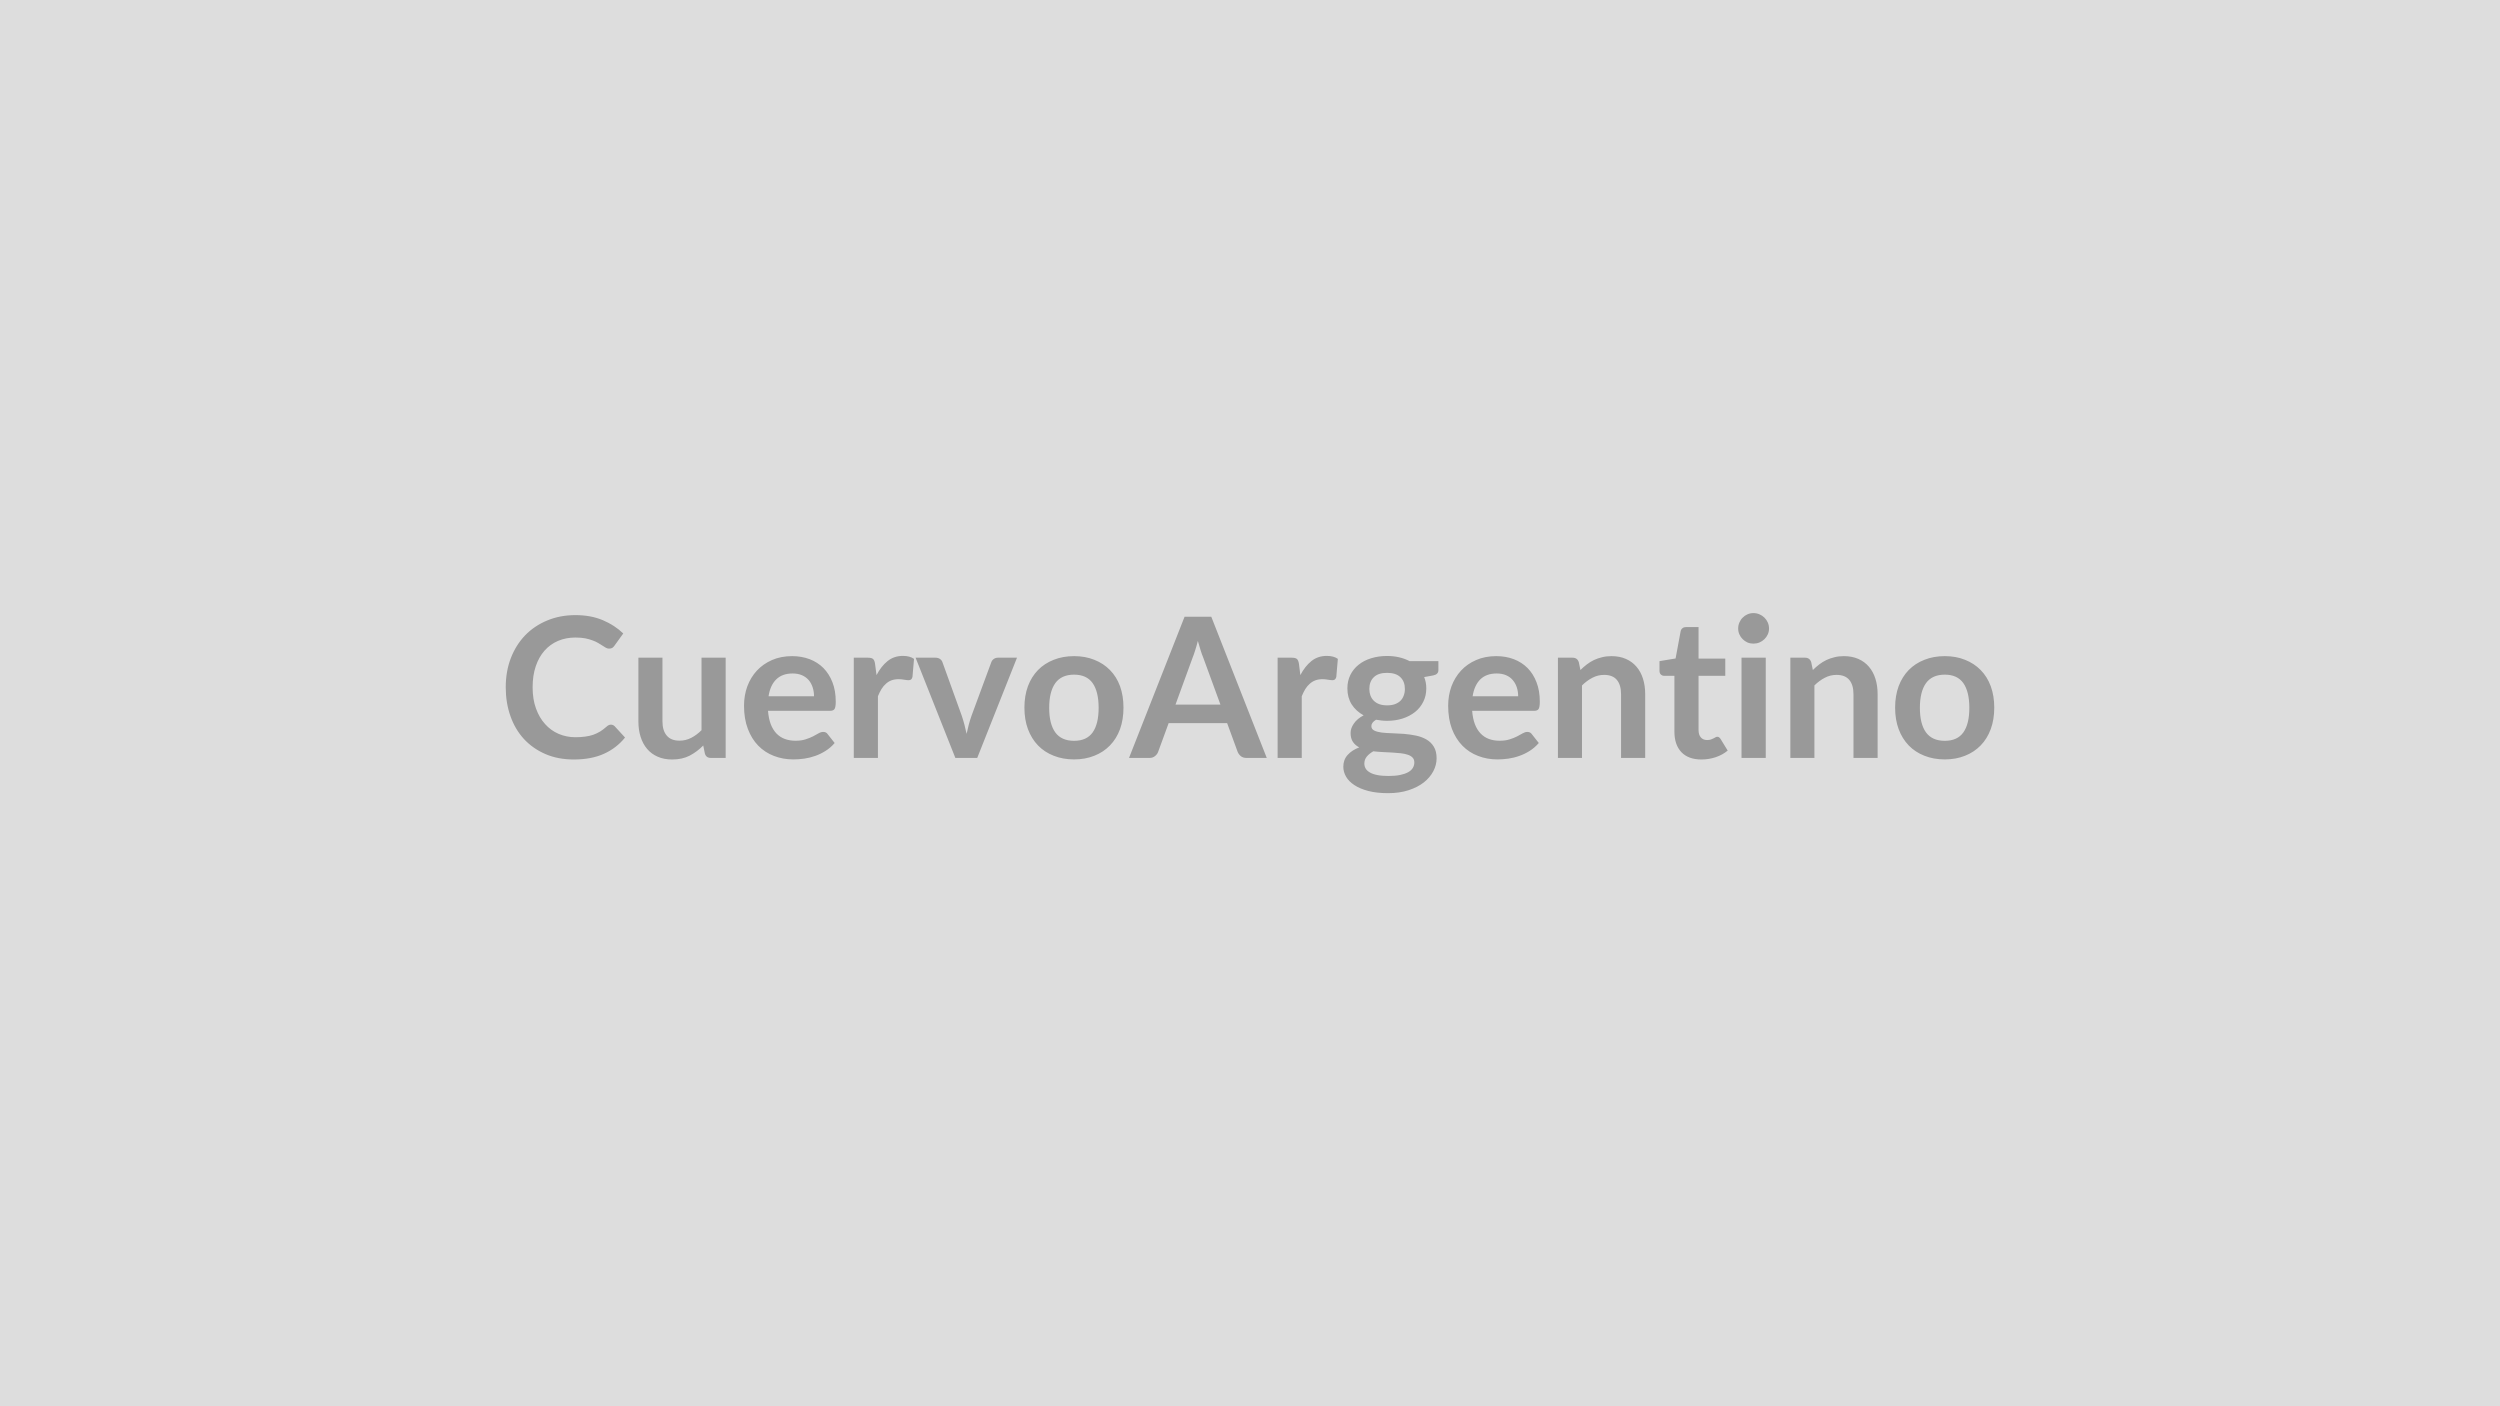
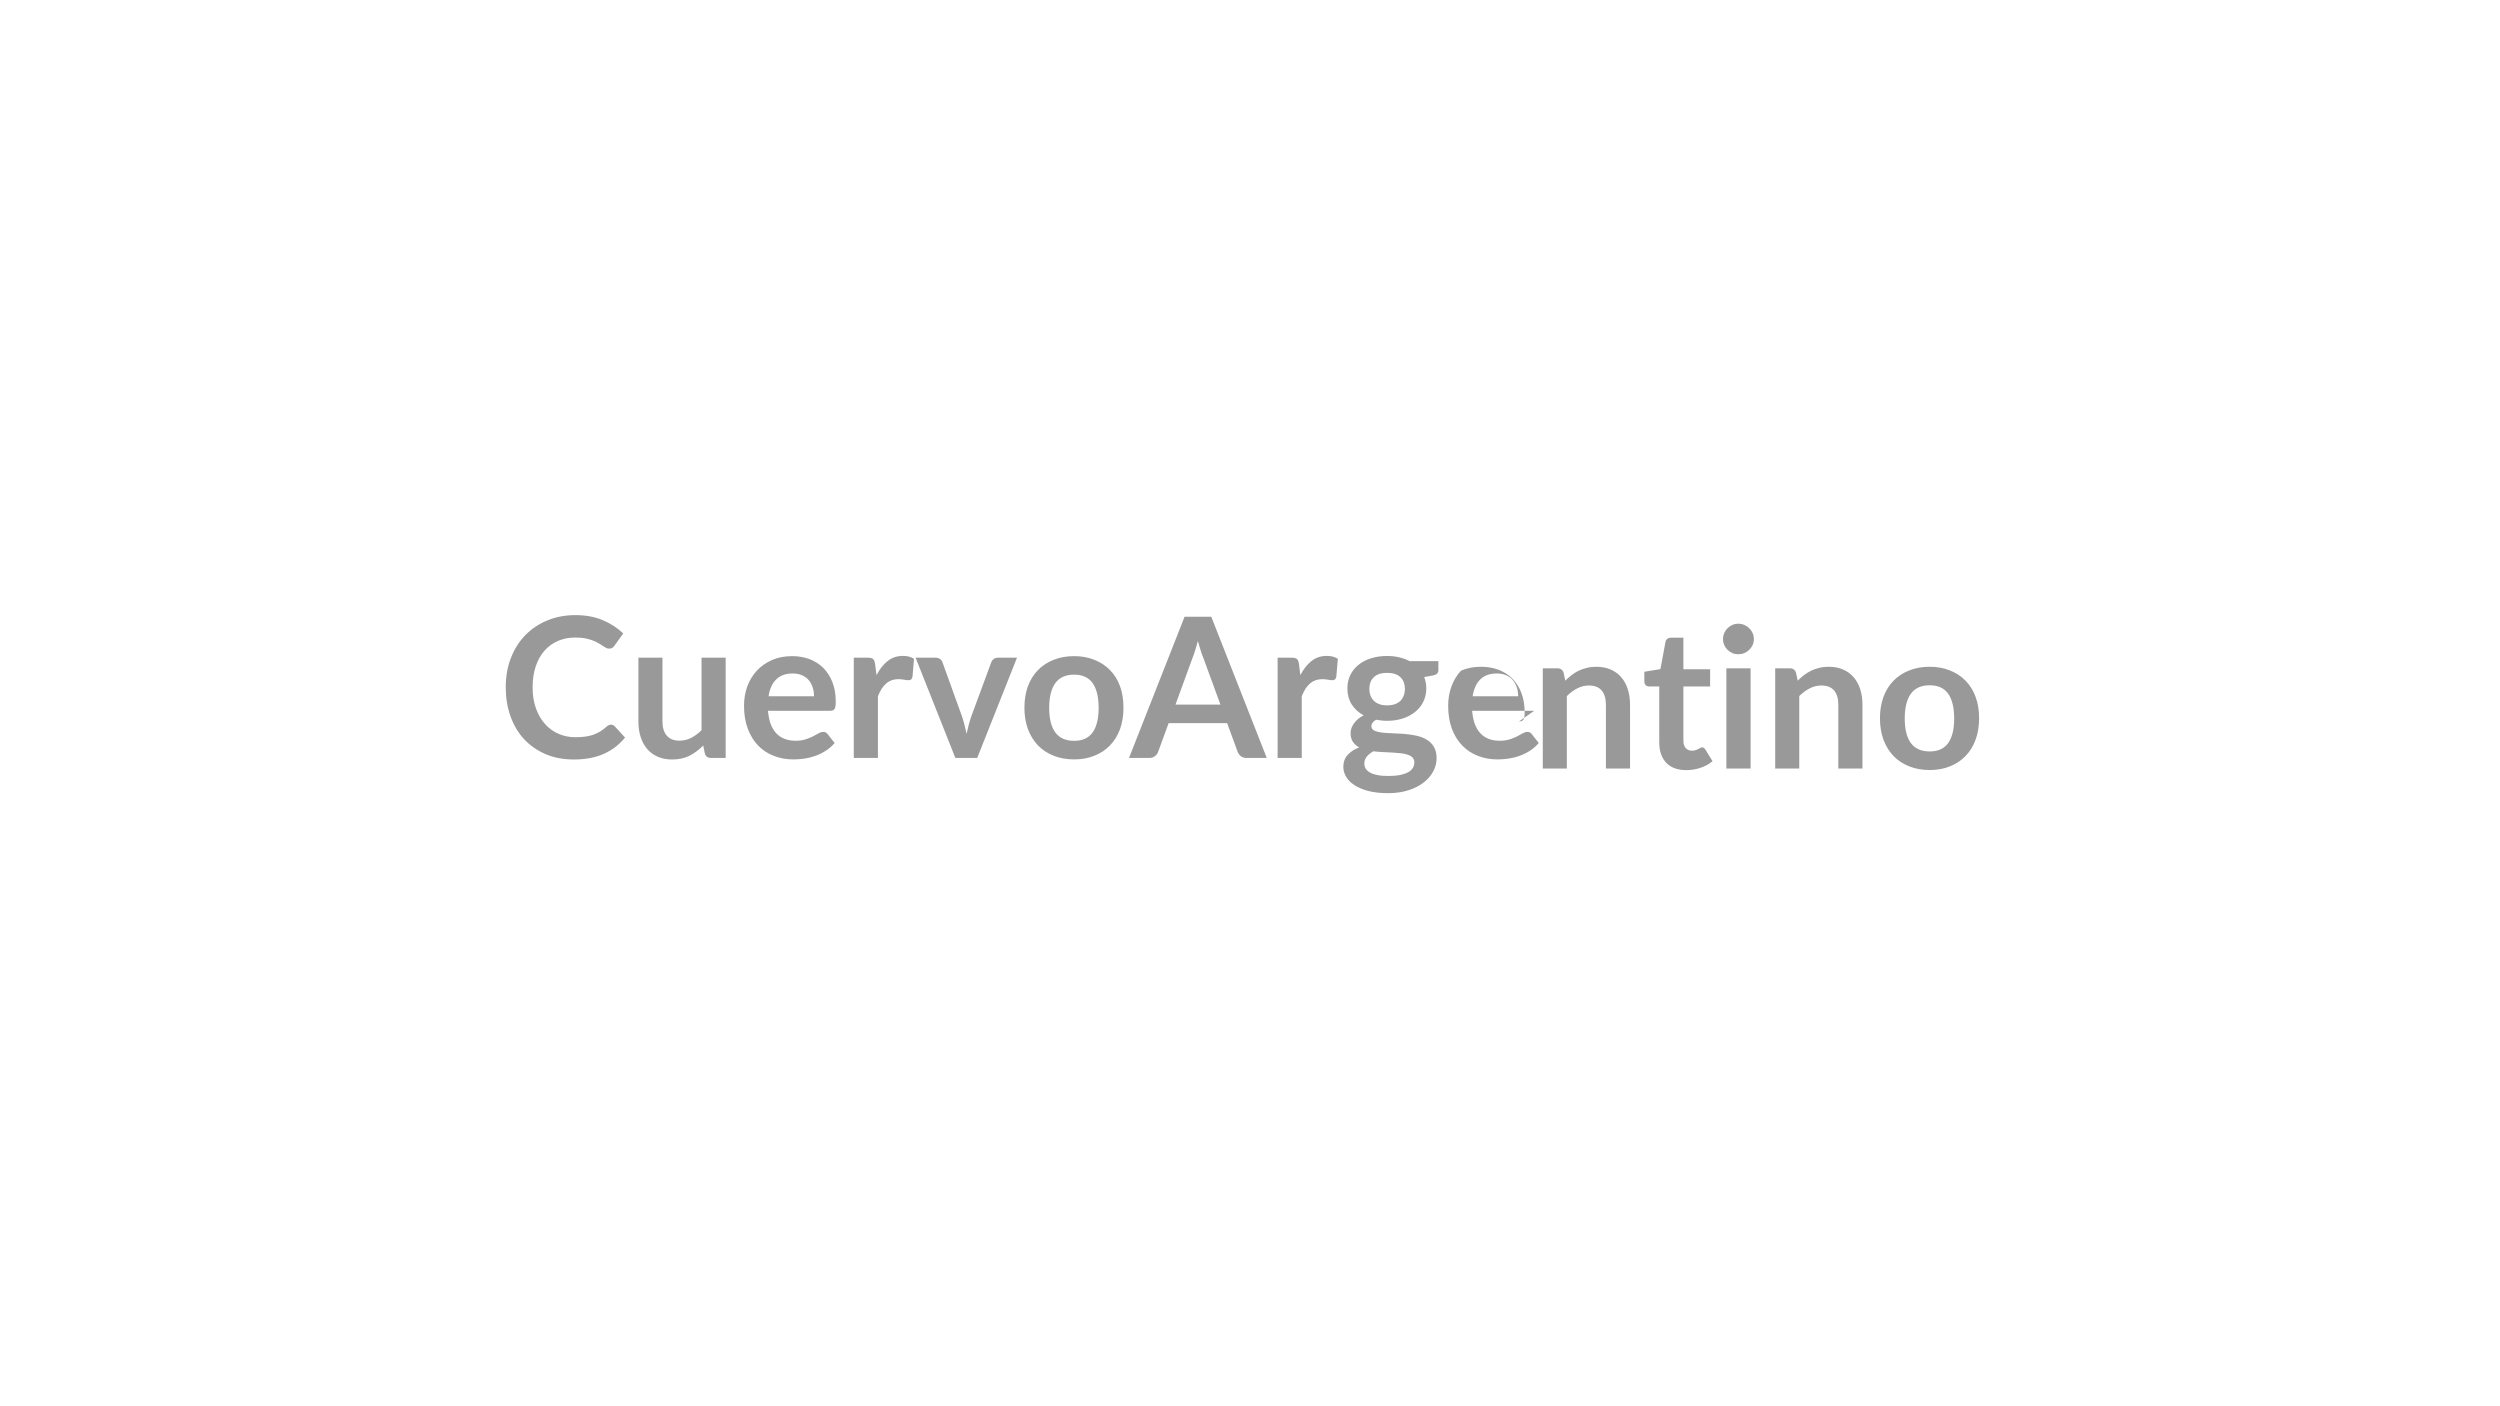
<svg xmlns="http://www.w3.org/2000/svg" width="320" height="180" viewBox="0 0 320 180">
-   <rect width="100%" height="100%" fill="#DDDDDD" />
-   <path fill="#999999" d="M78.195 92.755q.28 0 .49.21l1.32 1.44q-1.1 1.36-2.7 2.08-1.61.73-3.86.73-2.01 0-3.62-.69-1.6-.69-2.74-1.91-1.14-1.23-1.74-2.93-.61-1.7-.61-3.71 0-2.04.65-3.73t1.83-2.92q1.18-1.22 2.82-1.9 1.64-.69 3.62-.69t3.51.65 2.61 1.7l-1.13 1.57q-.1.15-.25.26-.16.11-.44.11-.18 0-.38-.1-.2-.11-.44-.27-.24-.15-.55-.34t-.73-.34q-.41-.16-.95-.27-.55-.1-1.26-.1-1.21 0-2.22.43-1 .43-1.73 1.25-.72.82-1.12 2t-.4 2.69q0 1.53.43 2.71.43 1.19 1.17 2 .73.82 1.73 1.25t2.15.43q.69 0 1.25-.08.55-.07 1.02-.23.47-.17.89-.42.42-.26.83-.63.13-.12.26-.18.14-.07.29-.07m11.6-8.57h3.09v12.83h-1.89q-.61 0-.77-.56l-.21-1.03q-.79.8-1.74 1.3-.95.49-2.24.49-1.05 0-1.86-.36-.8-.35-1.35-1t-.83-1.55q-.28-.89-.28-1.96v-8.16h3.08v8.16q0 1.17.55 1.81.54.65 1.63.65.8 0 1.5-.36t1.32-.98zm8.58 4.94h5.82q0-.6-.17-1.13t-.5-.93q-.34-.4-.86-.63t-1.21-.23q-1.33 0-2.1.76t-.98 2.16m7.87 1.86h-7.94q.08.99.35 1.71.28.72.73 1.19t1.07.7 1.37.23 1.29-.18q.54-.17.95-.38.41-.22.71-.39.31-.18.6-.18.38 0 .57.29l.89 1.13q-.51.6-1.15 1-.64.41-1.33.65-.7.25-1.41.35-.72.1-1.4.1-1.34 0-2.49-.45-1.15-.44-2-1.31t-1.33-2.15q-.49-1.28-.49-2.97 0-1.31.42-2.47.43-1.15 1.22-2.01.8-.86 1.94-1.36t2.58-.5q1.21 0 2.24.39 1.02.39 1.76 1.13.74.75 1.16 1.83t.42 2.47q0 .7-.15.94t-.58.24m5.76-6.02.19 1.45q.6-1.15 1.43-1.81.82-.65 1.95-.65.88 0 1.42.38l-.2 2.32q-.06.22-.18.32-.12.09-.32.09-.19 0-.55-.06-.37-.07-.72-.07-.52 0-.92.15t-.71.44q-.32.28-.57.68-.24.4-.45.91v7.9h-3.09v-12.83h1.81q.48 0 .66.17.19.17.25.61m15.73-.78h2.44l-5.09 12.83h-2.8l-5.09-12.83h2.55q.35 0 .58.17.23.16.31.41l2.47 6.85q.2.6.35 1.17.15.58.27 1.15.12-.57.27-1.15.15-.57.36-1.17l2.53-6.85q.09-.25.31-.41.23-.17.54-.17m9.75-.2q1.43 0 2.59.47 1.17.46 2 1.31.84.85 1.29 2.07.44 1.23.44 2.74 0 1.53-.44 2.75-.45 1.23-1.29 2.09-.83.86-2 1.32-1.16.47-2.59.47-1.44 0-2.61-.47-1.18-.46-2.01-1.32t-1.29-2.09q-.45-1.22-.45-2.75 0-1.51.45-2.74.46-1.22 1.29-2.07t2.01-1.31q1.17-.47 2.61-.47m0 10.84q1.6 0 2.37-1.07.77-1.08.77-3.15 0-2.08-.77-3.17-.77-1.08-2.37-1.08-1.62 0-2.41 1.09-.78 1.1-.78 3.16t.78 3.14q.79 1.08 2.41 1.08m12.98-4.64h5.75l-2.2-6.01q-.17-.4-.34-.95-.18-.55-.35-1.19-.16.64-.34 1.2-.17.55-.34.97zm4.58-11.24 7.1 18.07h-2.6q-.43 0-.71-.22-.27-.22-.41-.54l-1.35-3.69h-7.49l-1.35 3.69q-.1.28-.39.52-.28.24-.71.24h-2.62l7.11-18.07zm11.22 6.02.18 1.45q.6-1.15 1.43-1.81.82-.65 1.95-.65.89 0 1.42.38l-.2 2.32q-.06.22-.18.32-.12.09-.32.09-.18 0-.55-.06-.37-.07-.72-.07-.51 0-.91.15t-.72.44q-.32.28-.57.68-.24.4-.45.91v7.9h-3.09v-12.83h1.81q.48 0 .67.17.18.17.25.61m11.28 5.32q.58 0 1-.15.43-.16.71-.43.28-.28.42-.67.15-.38.15-.85 0-.95-.57-1.5-.57-.56-1.71-.56-1.13 0-1.7.56-.57.55-.57 1.5 0 .45.14.84.15.39.43.67t.71.44q.43.15.99.15m3.49 7.31q0-.38-.22-.62-.23-.24-.62-.37-.38-.13-.9-.19t-1.1-.09q-.58-.04-1.2-.06-.62-.03-1.21-.1-.51.29-.83.67-.32.39-.32.91 0 .33.17.63.17.29.54.5.37.22.95.33.59.12 1.44.12.86 0 1.49-.13.62-.13 1.03-.36t.59-.55q.19-.32.19-.69m-.61-12.97h3.69v1.15q0 .55-.67.68l-1.15.21q.27.66.27 1.45 0 .95-.39 1.72-.38.77-1.05 1.3-.68.54-1.6.84-.91.29-1.98.29-.37 0-.72-.04t-.69-.1q-.6.36-.6.81 0 .39.36.57.35.18.94.26.59.07 1.34.09t1.54.08q.78.07 1.53.22.75.16 1.34.5t.94.92q.36.58.36 1.49 0 .85-.42 1.65t-1.21 1.43q-.79.62-1.95 1t-2.63.38q-1.45 0-2.53-.28-1.07-.28-1.78-.75-.72-.47-1.07-1.08t-.35-1.27q0-.9.55-1.51.54-.61 1.49-.97-.51-.26-.81-.7t-.3-1.15q0-.29.1-.59.11-.31.32-.61.2-.3.52-.57.31-.27.73-.48-.97-.53-1.53-1.4-.55-.88-.55-2.05 0-.95.38-1.72t1.06-1.31q.68-.55 1.61-.83.93-.29 2.03-.29.83 0 1.55.17.73.17 1.33.49m8.07 4.5h5.83q0-.6-.17-1.13t-.51-.93q-.33-.4-.85-.63t-1.21-.23q-1.34 0-2.11.76-.76.76-.98 2.16m7.88 1.86h-7.94q.08.99.35 1.71.28.72.73 1.19t1.06.7q.62.23 1.37.23t1.3-.18q.54-.17.95-.38l.71-.39q.31-.18.59-.18.39 0 .58.29l.89 1.13q-.52.6-1.15 1-.64.41-1.34.65-.69.25-1.41.35t-1.39.1q-1.34 0-2.49-.45-1.15-.44-2-1.31t-1.34-2.15q-.48-1.28-.48-2.97 0-1.31.42-2.47.43-1.15 1.22-2.01t1.94-1.36q1.14-.5 2.58-.5 1.21 0 2.24.39 1.02.39 1.76 1.13.74.75 1.15 1.83.42 1.08.42 2.47 0 .7-.15.94t-.57.24m5.71-6.23.21 1.01q.39-.39.82-.72t.91-.56q.49-.23 1.04-.36.55-.14 1.2-.14 1.05 0 1.86.36t1.35 1q.55.64.83 1.54.28.89.28 1.97v8.16h-3.09v-8.16q0-1.18-.53-1.82-.54-.65-1.64-.65-.8 0-1.5.37-.7.36-1.33.98v9.28h-3.08v-12.83h1.88q.6 0 .79.57m15.7 12.46q-1.67 0-2.57-.94-.89-.95-.89-2.61v-7.16h-1.31q-.25 0-.43-.17-.17-.16-.17-.48v-1.23l2.06-.34.65-3.5q.06-.25.24-.38.17-.14.45-.14h1.6v4.04h3.42v2.2h-3.42v6.95q0 .6.29.93.29.34.81.34.28 0 .48-.07.19-.07.33-.14l.26-.14q.11-.07.23-.07.13 0 .22.07.09.06.19.2l.92 1.5q-.67.56-1.55.85-.87.29-1.81.29m5.13-13.03h3.1v12.83h-3.1zm3.52-3.73q0 .4-.16.75t-.43.61-.63.42q-.37.15-.78.15-.4 0-.76-.15-.35-.16-.61-.42-.27-.26-.42-.61-.16-.35-.16-.75 0-.42.16-.78.15-.36.42-.62.26-.27.61-.42.36-.16.76-.16.41 0 .78.16.36.15.63.42.27.26.43.62t.16.78m5.4 4.3.21 1.01q.39-.39.82-.72t.91-.56q.49-.23 1.04-.36.54-.14 1.2-.14 1.05 0 1.86.36t1.35 1q.55.64.83 1.54.28.89.28 1.97v8.16h-3.09v-8.16q0-1.18-.53-1.82-.54-.65-1.64-.65-.8 0-1.5.37-.7.36-1.33.98v9.28h-3.08v-12.83h1.88q.6 0 .79.57m17.1-.77q1.43 0 2.59.47 1.17.46 2 1.31.84.85 1.29 2.07.45 1.23.45 2.74 0 1.53-.45 2.75-.45 1.23-1.29 2.09-.83.86-2 1.32-1.16.47-2.59.47-1.44 0-2.61-.47-1.18-.46-2.01-1.32t-1.29-2.09q-.45-1.22-.45-2.75 0-1.51.45-2.74.46-1.22 1.29-2.07t2.01-1.31q1.17-.47 2.61-.47m0 10.84q1.6 0 2.37-1.07.77-1.08.77-3.15 0-2.08-.77-3.17-.77-1.08-2.37-1.08-1.62 0-2.41 1.09-.78 1.1-.78 3.16t.78 3.14q.79 1.08 2.41 1.08" />
+   <path fill="#999999" d="M78.195 92.755q.28 0 .49.21l1.32 1.44q-1.1 1.36-2.7 2.08-1.61.73-3.86.73-2.01 0-3.62-.69-1.6-.69-2.74-1.91-1.14-1.23-1.74-2.93-.61-1.7-.61-3.71 0-2.04.65-3.73t1.83-2.92q1.18-1.22 2.82-1.9 1.64-.69 3.62-.69t3.51.65 2.61 1.7l-1.13 1.57q-.1.15-.25.26-.16.11-.44.11-.18 0-.38-.1-.2-.11-.44-.27-.24-.15-.55-.34t-.73-.34q-.41-.16-.95-.27-.55-.1-1.26-.1-1.21 0-2.22.43-1 .43-1.73 1.25-.72.82-1.12 2t-.4 2.69q0 1.53.43 2.71.43 1.19 1.17 2 .73.82 1.73 1.25t2.15.43q.69 0 1.25-.08.55-.07 1.02-.23.47-.17.89-.42.42-.26.83-.63.13-.12.26-.18.14-.07.29-.07m11.6-8.57h3.09v12.83h-1.89q-.61 0-.77-.56l-.21-1.03q-.79.8-1.74 1.3-.95.49-2.24.49-1.05 0-1.86-.36-.8-.35-1.35-1t-.83-1.55q-.28-.89-.28-1.96v-8.16h3.08v8.16q0 1.17.55 1.81.54.65 1.63.65.8 0 1.5-.36t1.32-.98zm8.58 4.94h5.82q0-.6-.17-1.13t-.5-.93q-.34-.4-.86-.63t-1.21-.23q-1.33 0-2.1.76t-.98 2.16m7.87 1.86h-7.94q.08.99.35 1.71.28.72.73 1.19t1.07.7 1.37.23 1.29-.18q.54-.17.95-.38.41-.22.71-.39.31-.18.6-.18.38 0 .57.29l.89 1.13q-.51.6-1.15 1-.64.41-1.33.65-.7.25-1.41.35-.72.1-1.4.1-1.34 0-2.49-.45-1.15-.44-2-1.31t-1.33-2.15q-.49-1.28-.49-2.97 0-1.31.42-2.47.43-1.15 1.22-2.01.8-.86 1.94-1.36t2.58-.5q1.21 0 2.24.39 1.02.39 1.76 1.13.74.75 1.16 1.83t.42 2.47q0 .7-.15.94t-.58.24m5.76-6.02.19 1.45q.6-1.15 1.43-1.81.82-.65 1.95-.65.88 0 1.42.38l-.2 2.32q-.06.22-.18.32-.12.09-.32.09-.19 0-.55-.06-.37-.07-.72-.07-.52 0-.92.15t-.71.44q-.32.28-.57.68-.24.4-.45.91v7.9h-3.09v-12.83h1.81q.48 0 .66.17.19.17.25.61m15.73-.78h2.44l-5.09 12.83h-2.8l-5.09-12.83h2.55q.35 0 .58.17.23.16.31.41l2.47 6.85q.2.6.35 1.17.15.58.27 1.15.12-.57.27-1.15.15-.57.36-1.17l2.53-6.85q.09-.25.31-.41.23-.17.54-.17m9.75-.2q1.43 0 2.59.47 1.17.46 2 1.31.84.85 1.29 2.07.44 1.23.44 2.74 0 1.53-.44 2.75-.45 1.23-1.29 2.09-.83.86-2 1.32-1.16.47-2.59.47-1.44 0-2.61-.47-1.18-.46-2.01-1.32t-1.29-2.09q-.45-1.22-.45-2.75 0-1.51.45-2.74.46-1.22 1.29-2.07t2.01-1.31q1.17-.47 2.61-.47m0 10.84q1.6 0 2.37-1.07.77-1.08.77-3.15 0-2.08-.77-3.17-.77-1.08-2.37-1.08-1.62 0-2.41 1.09-.78 1.1-.78 3.16t.78 3.14q.79 1.08 2.41 1.08m12.98-4.64h5.75l-2.2-6.01q-.17-.4-.34-.95-.18-.55-.35-1.19-.16.64-.34 1.2-.17.55-.34.97zm4.58-11.24 7.1 18.07h-2.6q-.43 0-.71-.22-.27-.22-.41-.54l-1.35-3.69h-7.49l-1.35 3.69q-.1.28-.39.52-.28.24-.71.24h-2.62l7.11-18.07zm11.22 6.02.18 1.45q.6-1.15 1.43-1.81.82-.65 1.95-.65.89 0 1.42.38l-.2 2.32q-.06.22-.18.32-.12.09-.32.09-.18 0-.55-.06-.37-.07-.72-.07-.51 0-.91.15t-.72.44q-.32.28-.57.68-.24.4-.45.91v7.9h-3.09v-12.83h1.81q.48 0 .67.17.18.17.25.61m11.28 5.32q.58 0 1-.15.43-.16.71-.43.28-.28.42-.67.15-.38.15-.85 0-.95-.57-1.5-.57-.56-1.71-.56-1.13 0-1.7.56-.57.55-.57 1.5 0 .45.14.84.15.39.43.67t.71.44q.43.15.99.15m3.49 7.31q0-.38-.22-.62-.23-.24-.62-.37-.38-.13-.9-.19t-1.1-.09q-.58-.04-1.2-.06-.62-.03-1.21-.1-.51.29-.83.67-.32.39-.32.91 0 .33.17.63.17.29.54.5.37.22.95.33.59.12 1.44.12.86 0 1.49-.13.62-.13 1.03-.36t.59-.55q.19-.32.19-.69m-.61-12.97h3.69v1.15q0 .55-.67.68l-1.15.21q.27.66.27 1.45 0 .95-.39 1.72-.38.77-1.05 1.3-.68.54-1.6.84-.91.29-1.98.29-.37 0-.72-.04t-.69-.1q-.6.36-.6.81 0 .39.36.57.35.18.94.26.59.07 1.34.09t1.54.08q.78.07 1.53.22.75.16 1.34.5t.94.92q.36.58.36 1.49 0 .85-.42 1.65t-1.21 1.43q-.79.62-1.95 1t-2.63.38q-1.45 0-2.53-.28-1.07-.28-1.78-.75-.72-.47-1.07-1.08t-.35-1.27q0-.9.55-1.51.54-.61 1.49-.97-.51-.26-.81-.7t-.3-1.15q0-.29.1-.59.11-.31.32-.61.2-.3.52-.57.31-.27.73-.48-.97-.53-1.53-1.4-.55-.88-.55-2.05 0-.95.38-1.72t1.06-1.31q.68-.55 1.61-.83.93-.29 2.03-.29.83 0 1.55.17.73.17 1.33.49m8.07 4.5h5.83q0-.6-.17-1.13t-.51-.93q-.33-.4-.85-.63t-1.21-.23q-1.34 0-2.11.76-.76.76-.98 2.16m7.88 1.86h-7.94q.08.99.35 1.71.28.72.73 1.19t1.06.7q.62.23 1.37.23t1.3-.18q.54-.17.95-.38l.71-.39q.31-.18.59-.18.39 0 .58.29l.89 1.13q-.52.6-1.15 1-.64.41-1.34.65-.69.25-1.41.35t-1.39.1q-1.34 0-2.49-.45-1.15-.44-2-1.31t-1.34-2.15q-.48-1.28-.48-2.97 0-1.31.42-2.47.43-1.15 1.22-2.01q1.14-.5 2.58-.5 1.21 0 2.24.39 1.02.39 1.76 1.13.74.75 1.15 1.83.42 1.08.42 2.47 0 .7-.15.94t-.57.24m5.71-6.23.21 1.01q.39-.39.82-.72t.91-.56q.49-.23 1.04-.36.55-.14 1.2-.14 1.05 0 1.86.36t1.35 1q.55.64.83 1.54.28.89.28 1.97v8.16h-3.09v-8.16q0-1.18-.53-1.82-.54-.65-1.64-.65-.8 0-1.5.37-.7.36-1.33.98v9.28h-3.08v-12.83h1.88q.6 0 .79.57m15.7 12.46q-1.67 0-2.57-.94-.89-.95-.89-2.61v-7.16h-1.31q-.25 0-.43-.17-.17-.16-.17-.48v-1.23l2.06-.34.65-3.5q.06-.25.24-.38.17-.14.45-.14h1.6v4.04h3.42v2.2h-3.42v6.95q0 .6.29.93.29.34.81.34.28 0 .48-.07.19-.07.33-.14l.26-.14q.11-.07.23-.07.13 0 .22.07.09.06.19.2l.92 1.5q-.67.56-1.55.85-.87.29-1.81.29m5.13-13.03h3.1v12.83h-3.1zm3.52-3.73q0 .4-.16.75t-.43.61-.63.42q-.37.15-.78.15-.4 0-.76-.15-.35-.16-.61-.42-.27-.26-.42-.61-.16-.35-.16-.75 0-.42.16-.78.15-.36.42-.62.26-.27.61-.42.36-.16.76-.16.41 0 .78.16.36.15.63.42.27.26.43.62t.16.78m5.4 4.3.21 1.01q.39-.39.82-.72t.91-.56q.49-.23 1.04-.36.54-.14 1.2-.14 1.05 0 1.86.36t1.35 1q.55.64.83 1.54.28.89.28 1.97v8.16h-3.09v-8.16q0-1.18-.53-1.82-.54-.65-1.64-.65-.8 0-1.5.37-.7.36-1.33.98v9.28h-3.08v-12.83h1.88q.6 0 .79.57m17.1-.77q1.43 0 2.59.47 1.17.46 2 1.31.84.85 1.29 2.07.45 1.23.45 2.74 0 1.53-.45 2.75-.45 1.23-1.29 2.09-.83.86-2 1.32-1.16.47-2.59.47-1.44 0-2.61-.47-1.18-.46-2.01-1.32t-1.29-2.09q-.45-1.22-.45-2.75 0-1.51.45-2.74.46-1.22 1.29-2.07t2.01-1.31q1.17-.47 2.61-.47m0 10.84q1.6 0 2.37-1.07.77-1.08.77-3.15 0-2.08-.77-3.17-.77-1.08-2.37-1.08-1.62 0-2.41 1.09-.78 1.1-.78 3.16t.78 3.14q.79 1.08 2.41 1.08" />
</svg>